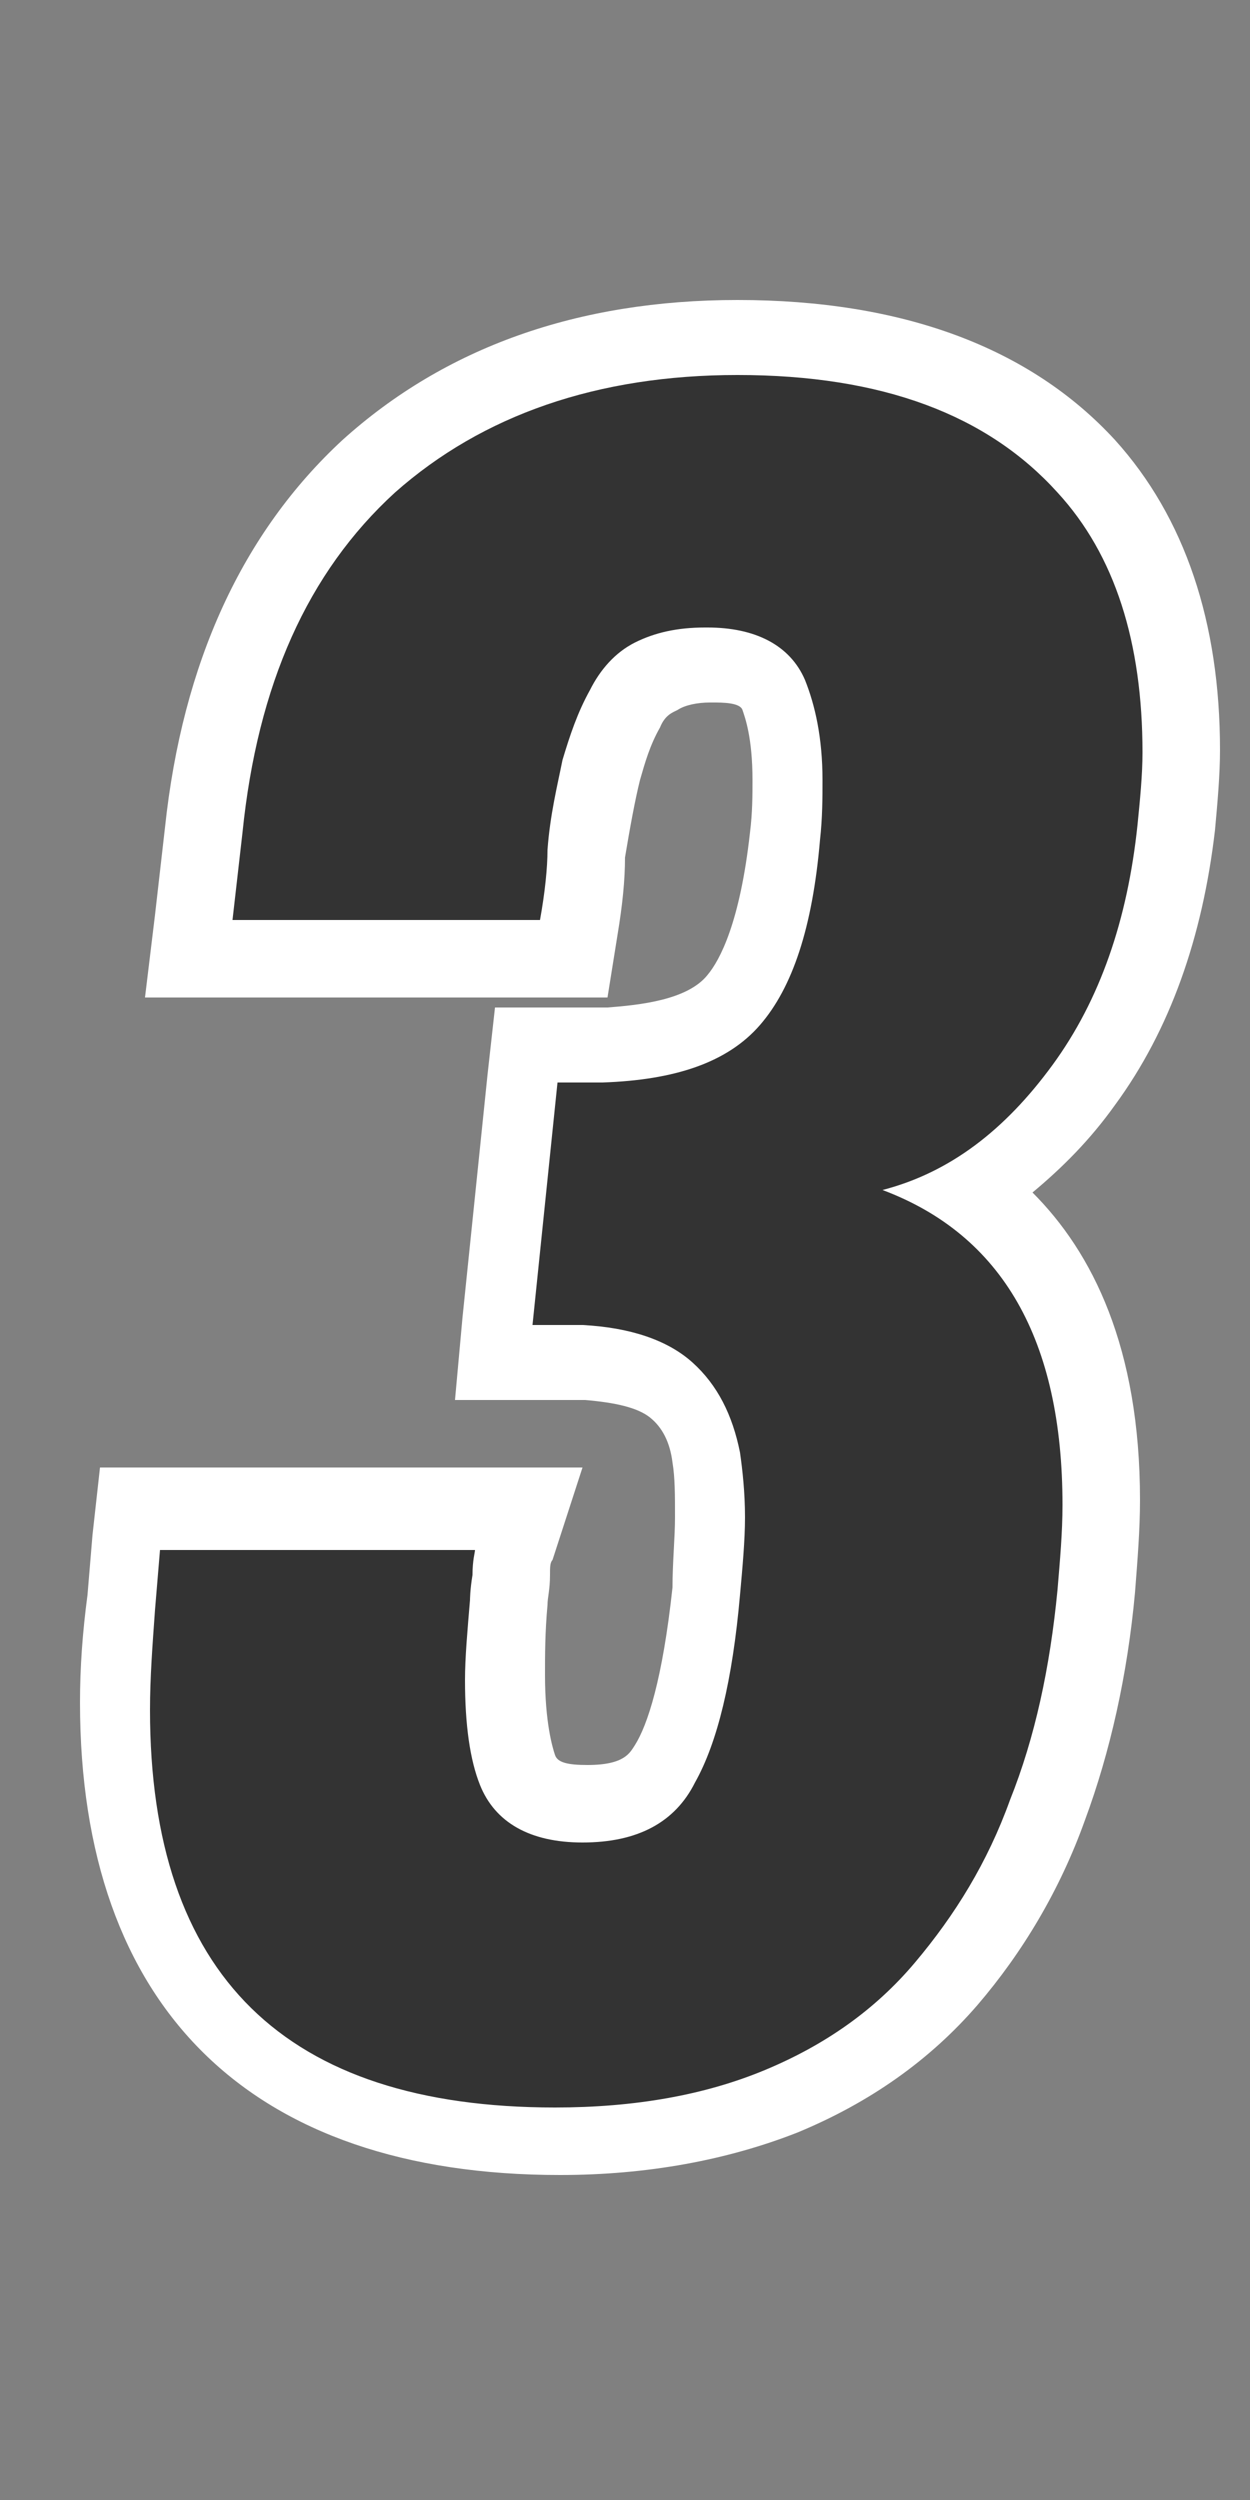
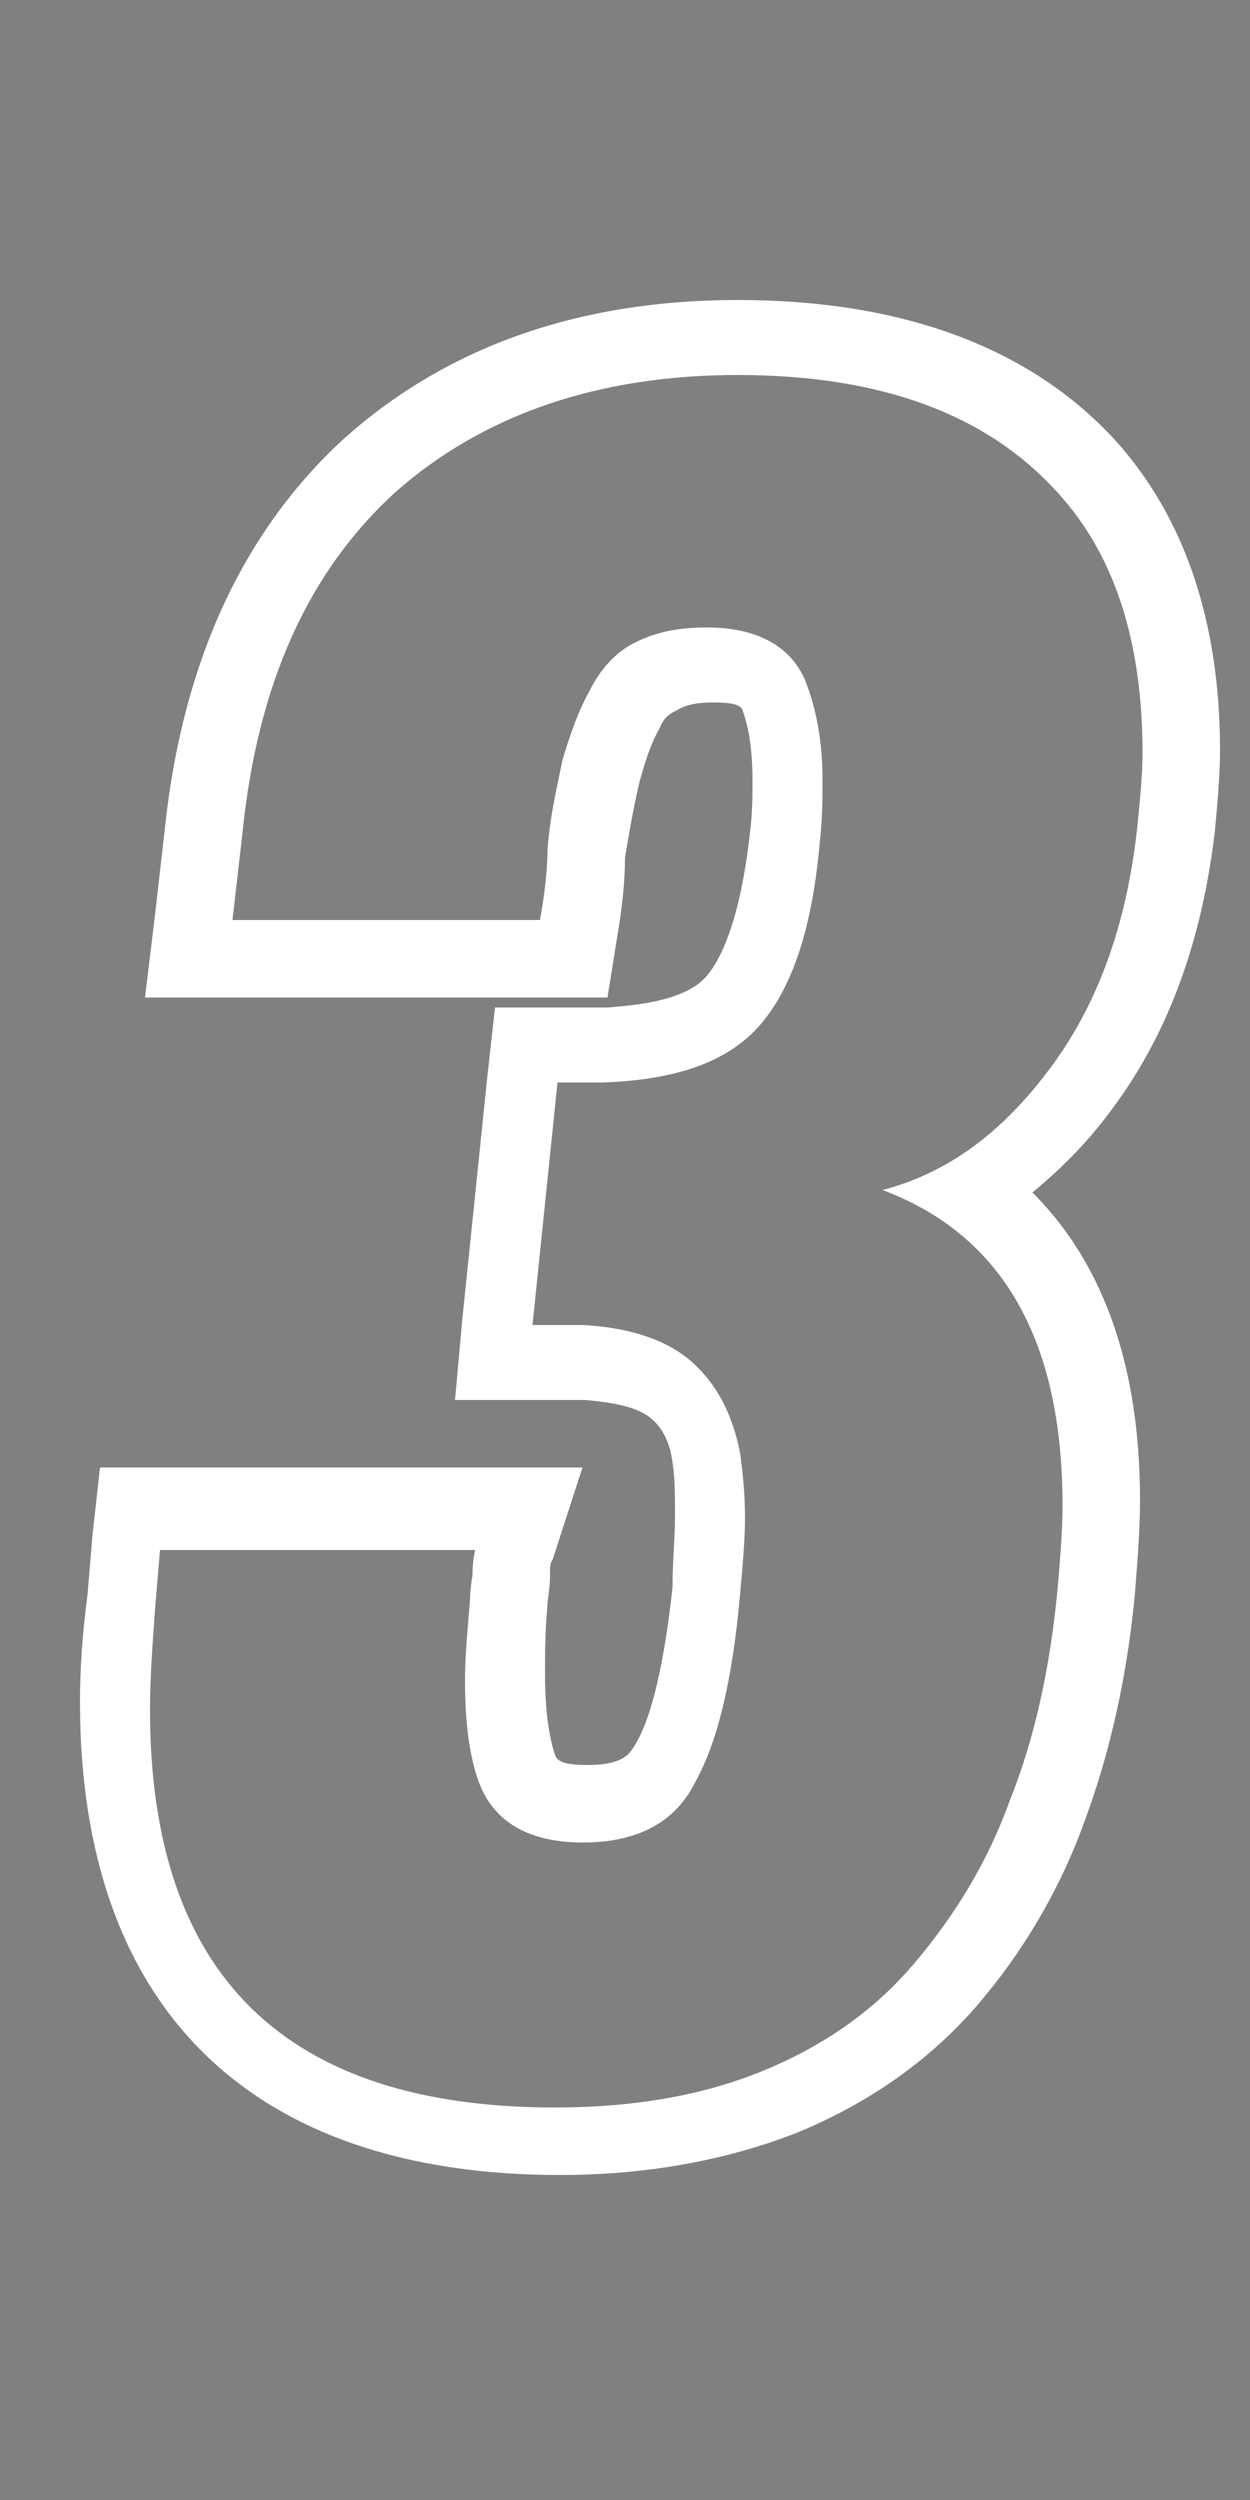
<svg xmlns="http://www.w3.org/2000/svg" version="1.1" id="レイヤー_1" x="0px" y="0px" width="50px" height="100px" viewBox="0 0 50 100" style="enable-background:new 0 0 50 100;" xml:space="preserve">
  <rect x="0" y="0" width="50" height="100" fill="#808080" stroke="none" />
  <style type="text/css">
	.st0{fill:#333333;}
	.st1{fill:#FFFFFF;}
</style>
  <g>
    <g>
-       <path class="st0" d="M22.4,85.7c-11.6,0-17.7-6-17.7-17.4c0-1.3,0.1-2.7,0.3-4.2l0.4-3.7h16l-0.6,1.9c0,0.1,0,0.4-0.1,0.8    c-0.1,0.6-0.1,0.9-0.1,1.1c-0.1,1.1-0.1,2.1-0.1,3c0,1.6,0.2,2.9,0.5,3.7c0.1,0.4,0.5,1.3,2.7,1.3c2.1,0,2.9-0.9,3.2-1.6    c0.8-1.4,1.3-3.7,1.6-6.9c0.1-1.1,0.2-2.1,0.2-3c0-0.9,0-1.7-0.1-2.4c-0.2-1.1-0.7-2-1.4-2.6c-0.8-0.7-1.9-1-3.5-1.1l-0.1,0l0,0    c-0.1,0-0.6,0-1.8,0h-1.7l1.3-12.7h3.2c2.4,0,4.2-0.6,5.1-1.8c1.1-1.2,1.8-3.4,2.1-6.6c0.1-0.8,0.1-1.6,0.1-2.3    c0-1.4-0.2-2.6-0.6-3.4c-0.1-0.3-0.5-1.2-2.6-1.2l-0.1,0c-0.8,0-1.5,0.2-2,0.5c-0.5,0.3-0.9,0.7-1.3,1.3c-0.4,0.8-0.7,1.6-0.9,2.4    c-0.2,0.9-0.4,2-0.6,3.4c0,0.8-0.1,1.8-0.3,2.9l-0.2,1.3H7.6l0.6-5.2c0.6-6.2,2.8-11.1,6.6-14.5c3.7-3.5,8.7-5.2,14.7-5.2    c6.2,0,10.9,1.8,14,5.1c2.5,2.8,3.8,6.7,3.8,11.4c0,1-0.1,2-0.2,3.1c-0.4,4.1-1.7,7.5-3.7,10.3c-1.3,1.8-2.8,3.2-4.5,4.2    c3.5,2.5,5.2,6.6,5.2,12.4c0,1.1-0.1,2.3-0.2,3.5c-0.3,3.2-1,6.2-1.9,8.8c-1,2.6-2.3,5-4,7c-1.7,2-4,3.6-6.6,4.7    C28.8,85.1,25.7,85.7,22.4,85.7z" />
      <path class="st1" d="M29.5,15c5.8,0,10,1.6,12.8,4.7c2.3,2.5,3.4,6,3.4,10.4c0,0.9-0.1,1.9-0.2,2.9c-0.4,3.8-1.5,7-3.4,9.6    c-1.9,2.6-4.1,4.3-6.8,5c4.8,1.8,7.2,6,7.2,12.6c0,1.1-0.1,2.2-0.2,3.4c-0.3,3.1-0.9,5.9-1.9,8.4c-0.9,2.5-2.2,4.6-3.8,6.5    c-1.6,1.9-3.6,3.3-6,4.3c-2.4,1-5.2,1.5-8.4,1.5c-10.8,0-16.2-5.3-16.2-15.9c0-1.3,0.1-2.6,0.2-4l0.2-2.4h12.6    c0,0.1-0.1,0.4-0.1,1c-0.1,0.6-0.1,1-0.1,1c-0.1,1.2-0.2,2.3-0.2,3.2c0,1.8,0.2,3.2,0.6,4.2c0.6,1.5,2,2.3,4.1,2.3    c2.2,0,3.7-0.8,4.5-2.4c0.9-1.6,1.5-4.1,1.8-7.5c0.1-1.1,0.2-2.2,0.2-3.1c0-1-0.1-1.9-0.2-2.6c-0.3-1.5-0.9-2.7-1.9-3.6    c-1-0.9-2.5-1.4-4.4-1.5c-0.1,0-0.8,0-2,0l1-9.7h1.8c2.9-0.1,5-0.8,6.3-2.3c1.3-1.5,2.1-3.9,2.4-7.4c0.1-0.9,0.1-1.7,0.1-2.4    c0-1.7-0.3-3-0.7-4c-0.6-1.4-2-2.1-3.9-2.1c0,0-0.1,0-0.1,0c-1.1,0-2,0.2-2.8,0.6c-0.8,0.4-1.4,1.1-1.8,1.9    c-0.5,0.9-0.8,1.8-1.1,2.8c-0.2,1-0.5,2.2-0.6,3.6c0,0.7-0.1,1.7-0.3,2.8H9.3l0.4-3.5c0.6-5.9,2.6-10.4,6.1-13.6    C19.3,16.6,23.9,15,29.5,15 M29.5,12L29.5,12c-6.4,0-11.7,1.9-15.8,5.6c-4,3.7-6.4,8.9-7.1,15.5l-0.4,3.5l-0.4,3.3h3.4h12.6h2.5    l0.4-2.5c0.2-1.2,0.3-2.2,0.3-3.1c0.2-1.2,0.4-2.3,0.6-3.1c0.2-0.7,0.4-1.4,0.8-2.1c0.2-0.5,0.5-0.6,0.7-0.7    c0.3-0.2,0.8-0.3,1.3-0.3l0.1,0c0.4,0,1.1,0,1.2,0.3c0.1,0.3,0.4,1.1,0.4,2.8c0,0.6,0,1.3-0.1,2.1c-0.4,3.6-1.2,5.1-1.7,5.7    c-0.8,1-2.7,1.2-4,1.3h-1.8h-2.7l-0.3,2.7l-1,9.7l-0.3,3.3h3.3c0.9,0,1.4,0,1.6,0l0,0l0.3,0c1.2,0.1,2.1,0.3,2.6,0.7    c0.5,0.4,0.8,1,0.9,1.8c0.1,0.6,0.1,1.3,0.1,2.2c0,0.8-0.1,1.8-0.1,2.8c-0.4,3.7-1,5.5-1.5,6.3c-0.2,0.3-0.4,0.8-1.9,0.8    c-0.8,0-1.2-0.1-1.3-0.4c-0.1-0.3-0.4-1.3-0.4-3.2c0-0.8,0-1.7,0.1-2.8c0-0.3,0.1-0.6,0.1-1.2c0-0.3,0-0.5,0.1-0.6l1.2-3.7h-4.1    H6.7H4l-0.3,2.7l-0.2,2.4c-0.2,1.5-0.3,2.9-0.3,4.3c0,12.2,6.8,18.9,19.2,18.9c3.5,0,6.7-0.6,9.5-1.7c2.9-1.2,5.3-2.9,7.2-5.1    c1.8-2.1,3.3-4.6,4.3-7.4c1-2.7,1.7-5.8,2-9.1c0.1-1.3,0.2-2.5,0.2-3.7c0-6.1-1.9-9.9-4.3-12.3c1.2-1,2.3-2.1,3.3-3.5    c2.2-3,3.5-6.7,4-11c0.1-1.1,0.2-2.2,0.2-3.2c0-5.1-1.4-9.3-4.2-12.4C41.2,13.9,36.1,12,29.5,12L29.5,12L29.5,12z" />
    </g>
  </g>
</svg>